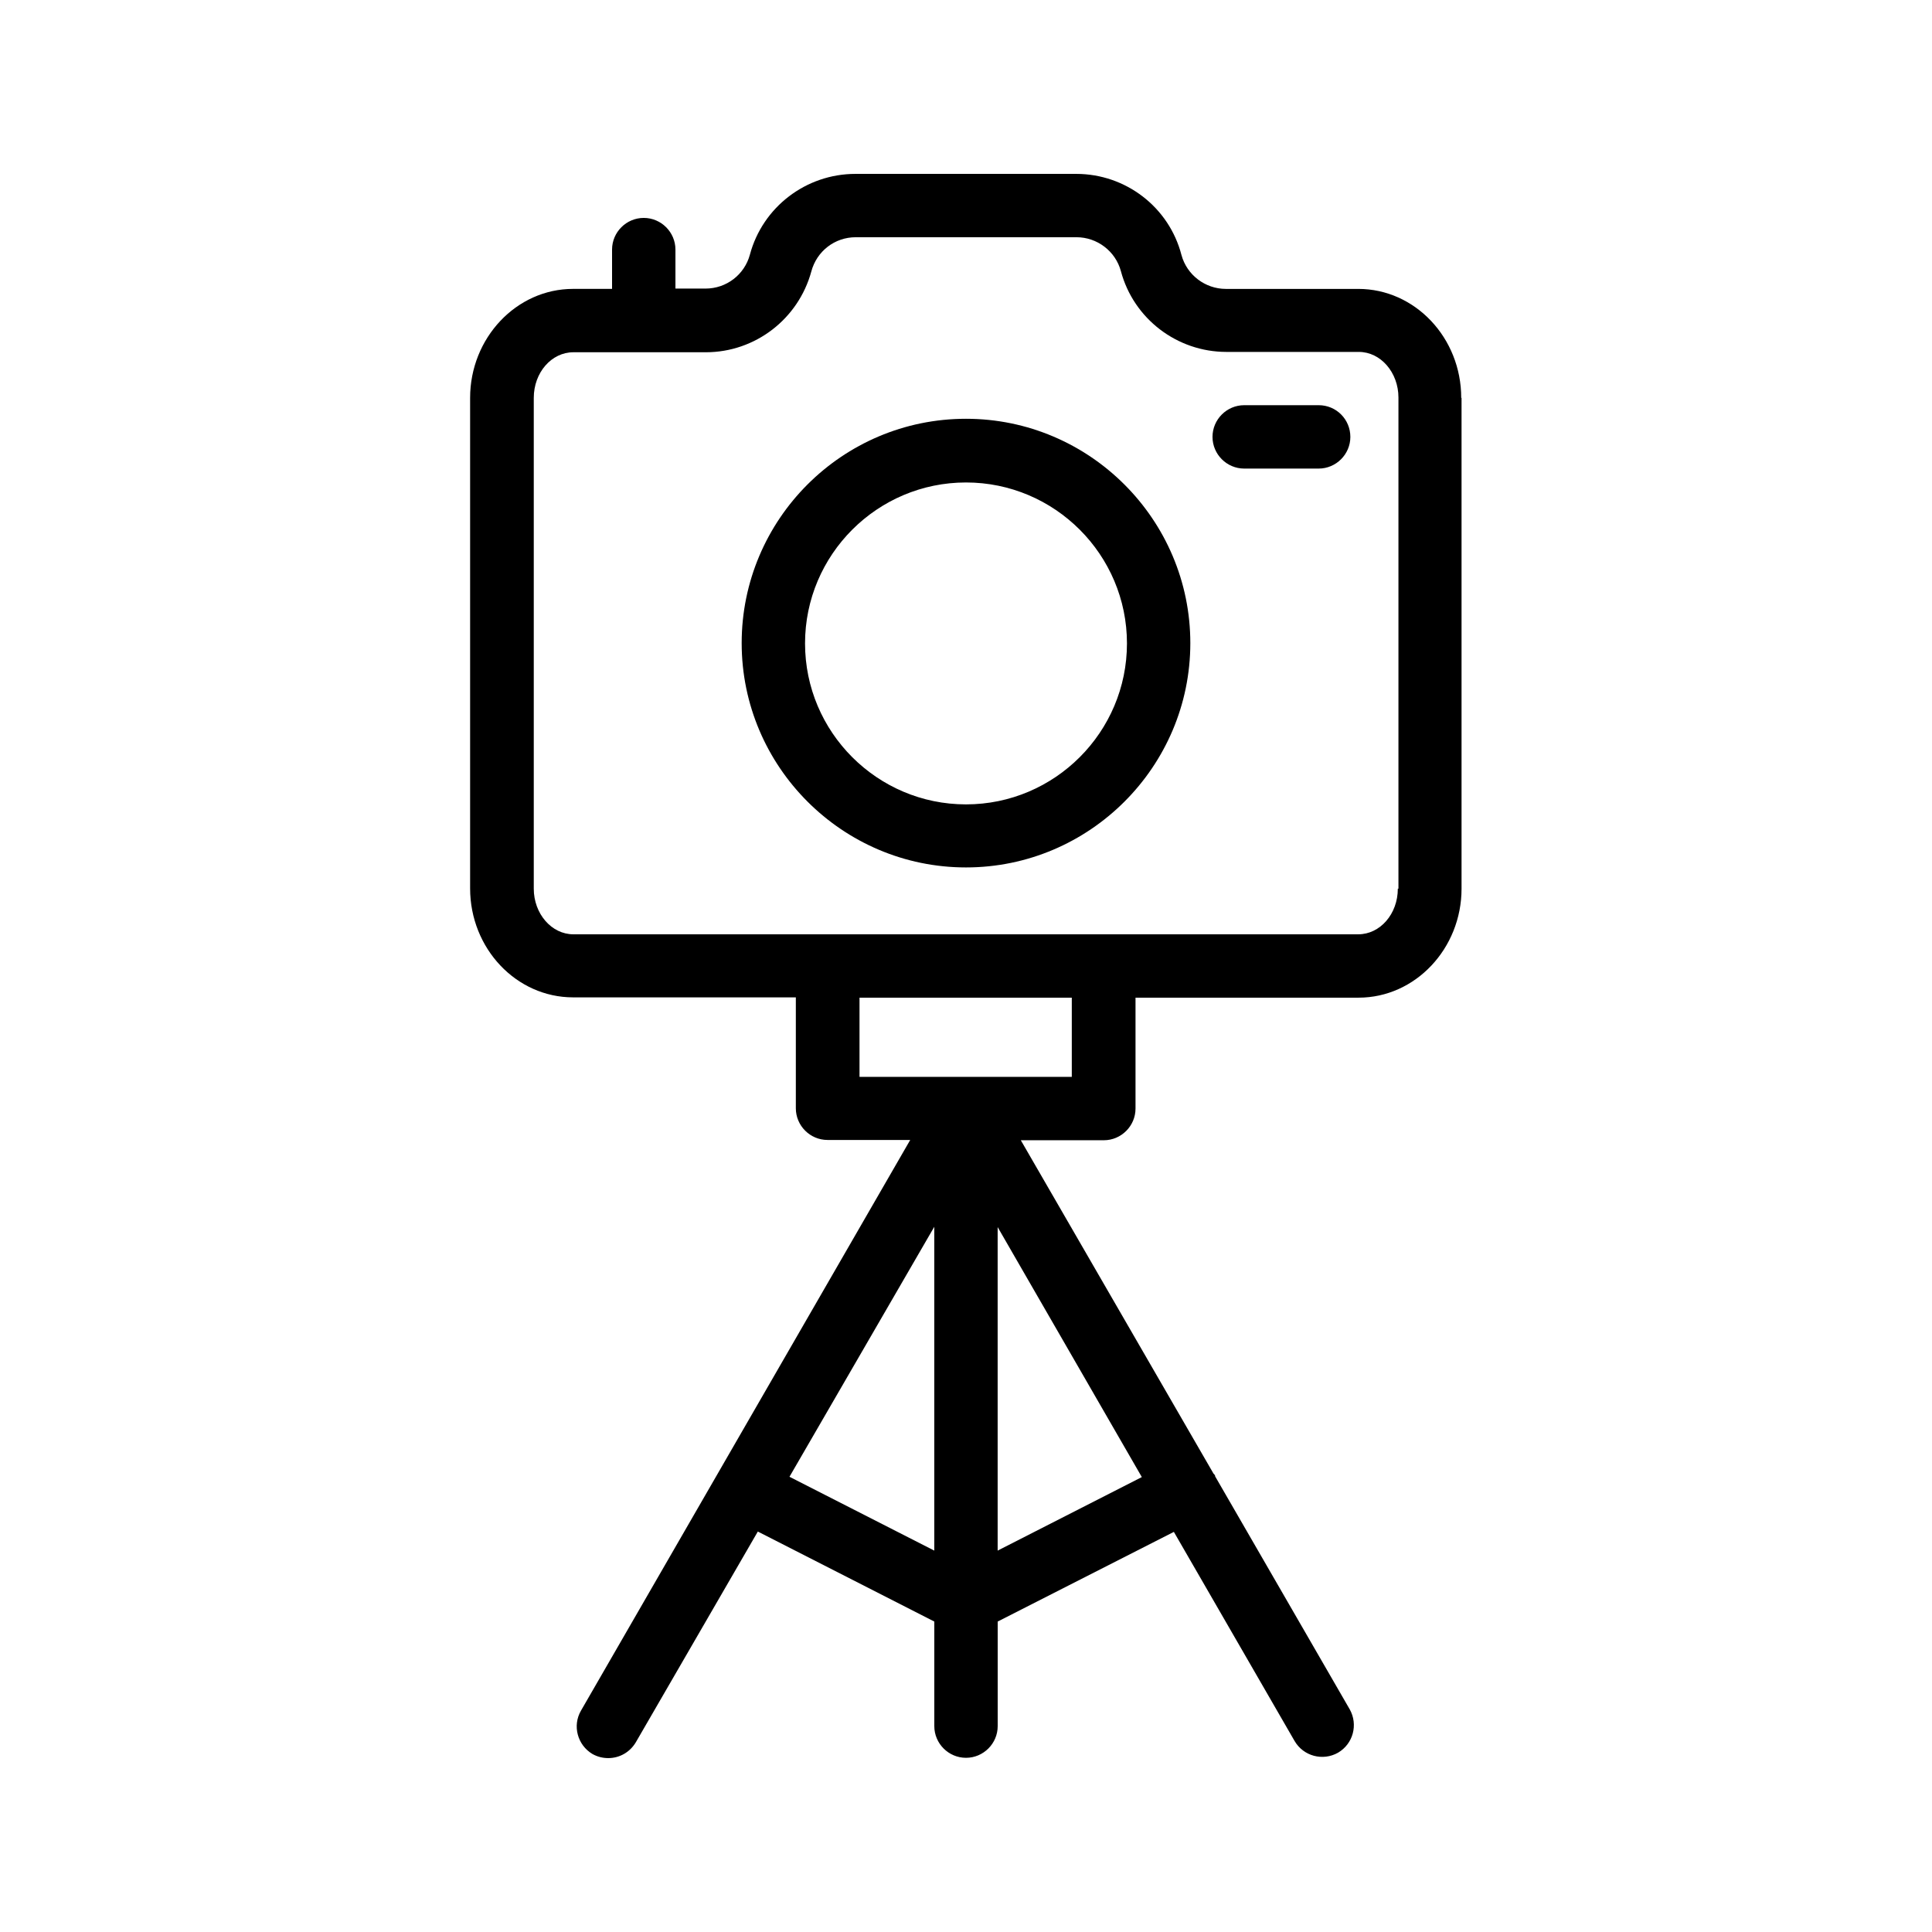
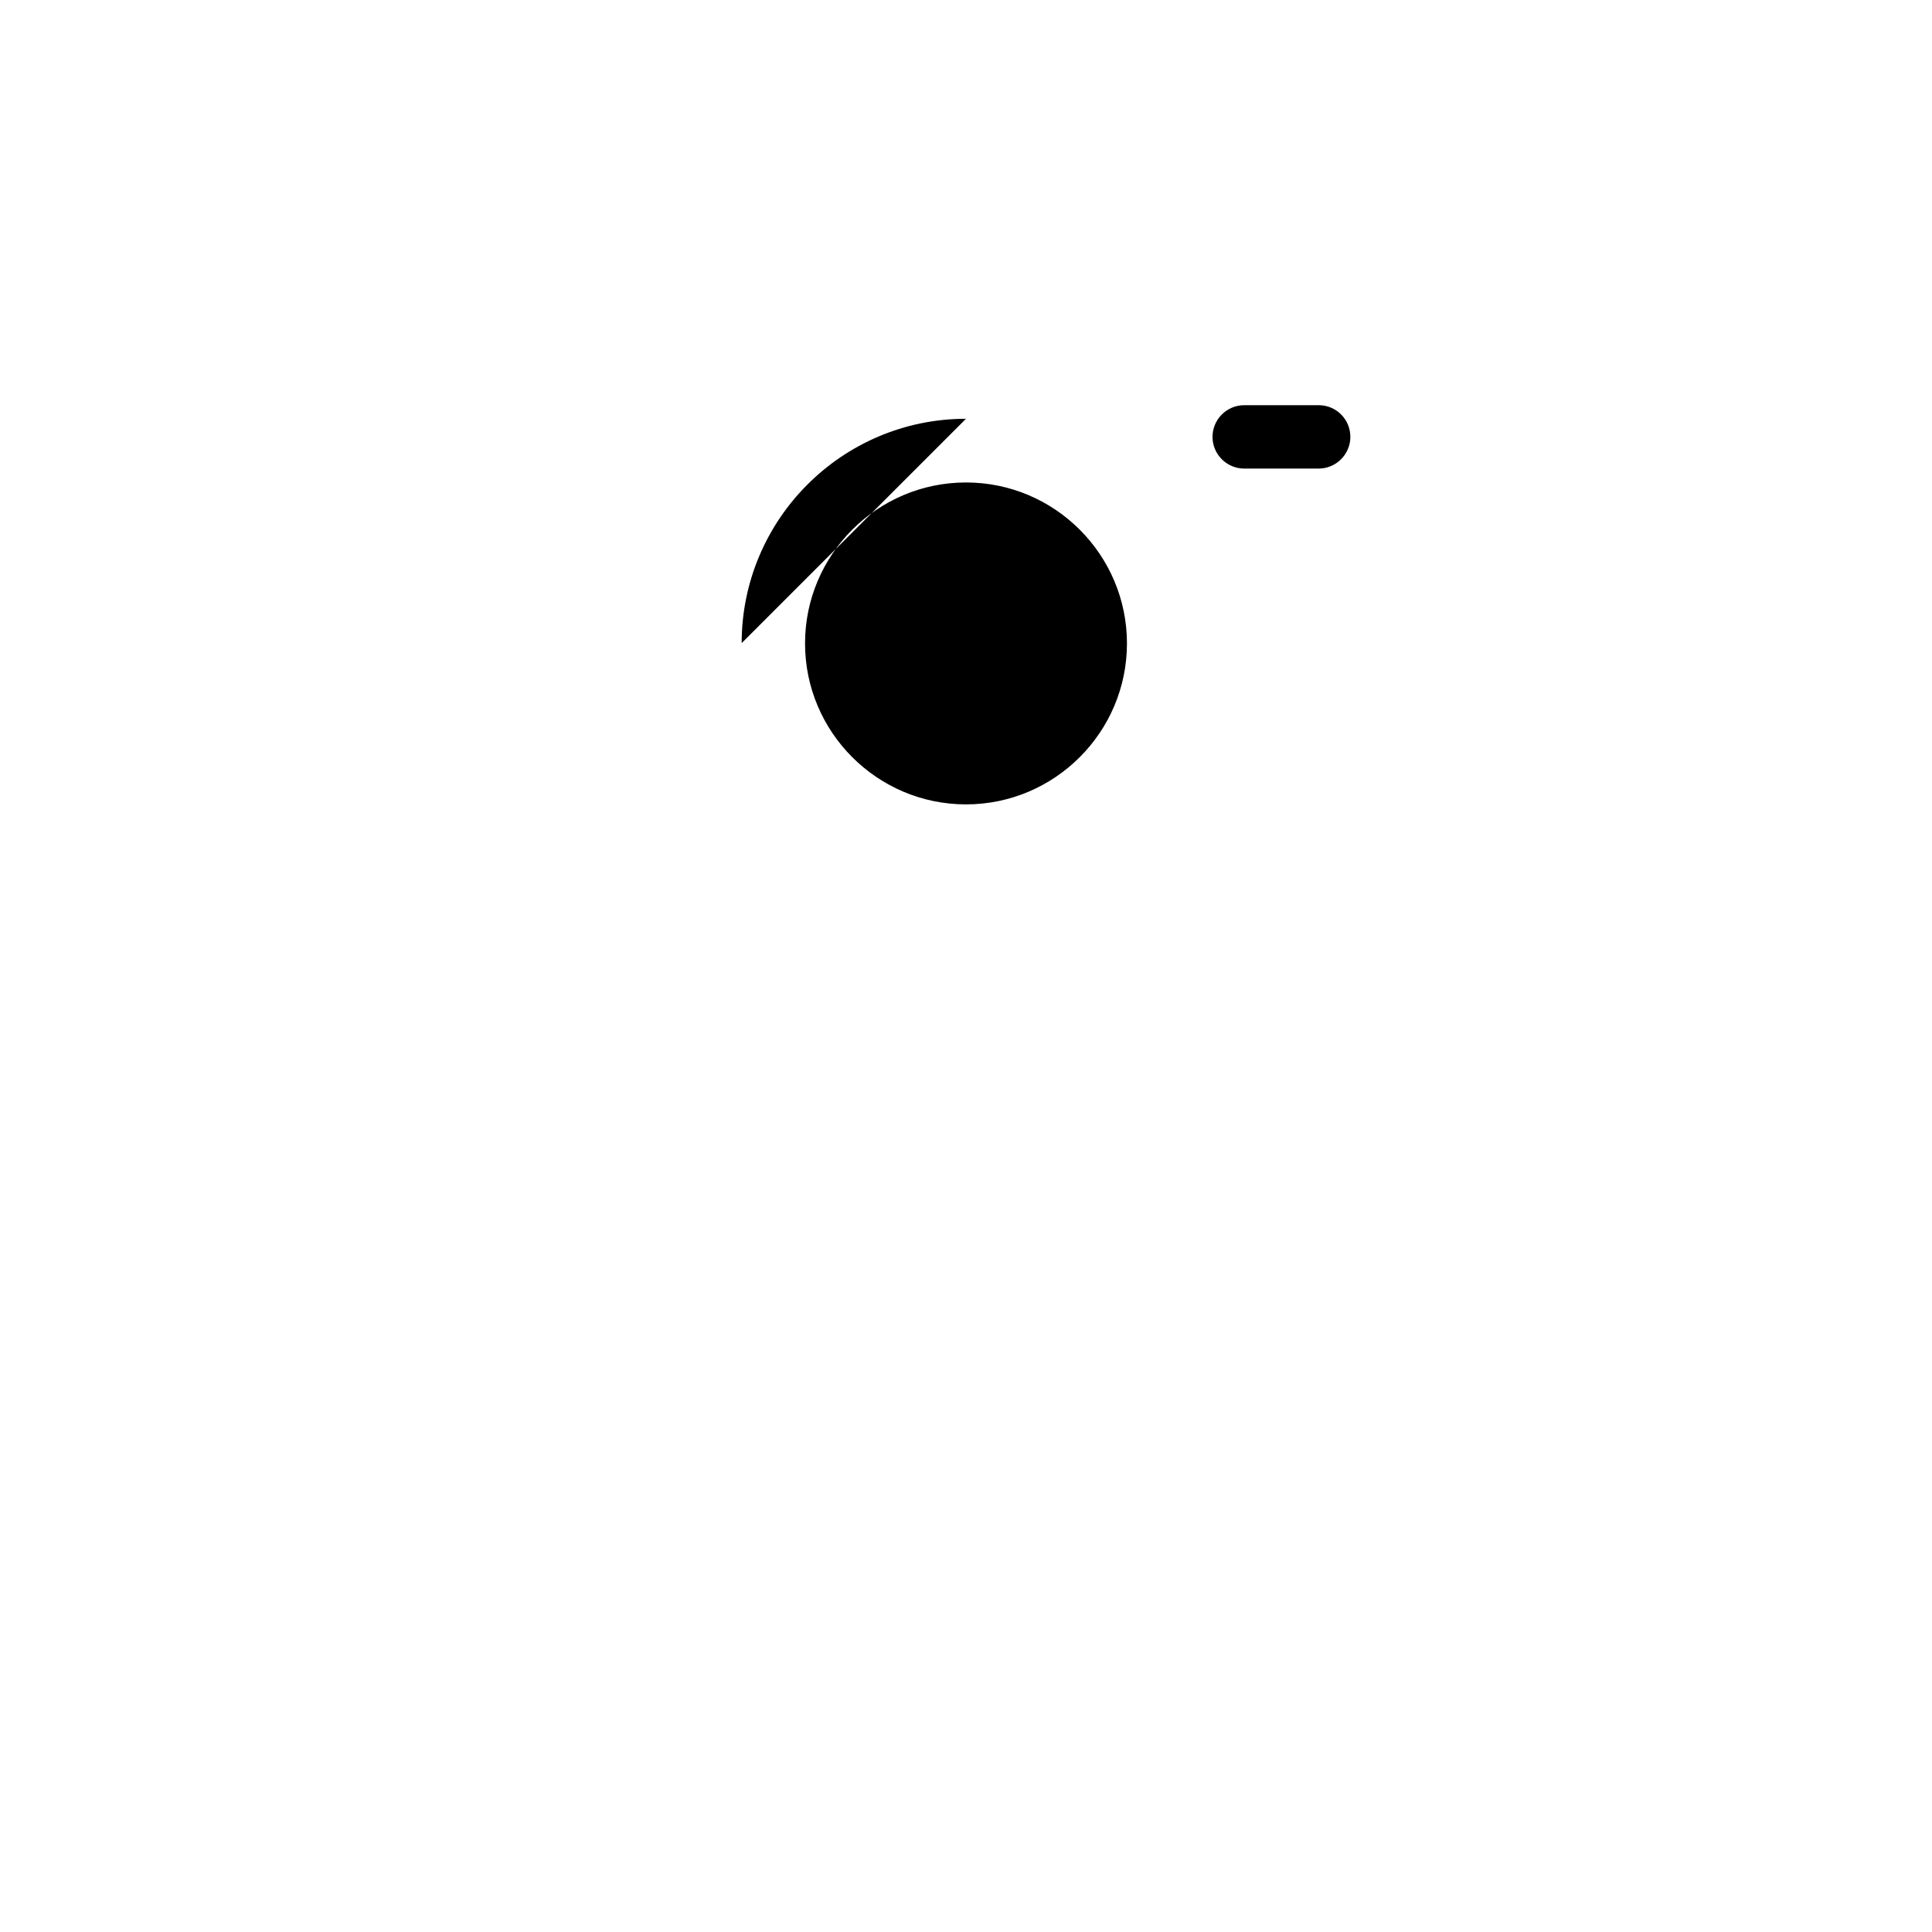
<svg xmlns="http://www.w3.org/2000/svg" fill="#000000" width="800px" height="800px" version="1.1" viewBox="144 144 512 512">
  <g>
-     <path d="m400 254.98c-32.832 0-59.449 26.703-59.449 59.449s26.703 59.449 59.449 59.449 59.449-26.703 59.449-59.449-26.703-59.449-59.449-59.449zm0 102.19c-23.512 0-42.656-19.145-42.656-42.656s19.145-42.656 42.656-42.656 42.656 19.145 42.656 42.656-19.148 42.656-42.656 42.656z" />
-     <path d="m531.24 249.45c0-15.953-12.258-28.887-27.289-28.887h-35.098c-5.457 0-10.328-3.695-11.754-8.984-3.281-12.68-14.781-21.496-27.883-21.496h-58.527c-13.098 0-24.602 8.816-27.961 21.41-1.426 5.289-6.215 8.984-11.754 8.984h-7.977v-10.328c0-4.617-3.777-8.398-8.398-8.398-4.617 0-8.398 3.777-8.398 8.398v10.41h-10.328c-15.031 0-27.289 13.016-27.289 28.887v129.98c0 15.953 12.258 28.887 27.289 28.887h59.031v29.391c0 4.617 3.777 8.398 8.398 8.398h21.914l-87.242 151.22c-2.352 4.031-0.922 9.152 3.023 11.504 1.344 0.754 2.769 1.09 4.199 1.09 2.938 0 5.711-1.512 7.305-4.199l32.328-55.84 46.77 23.852v27.711c0 4.617 3.777 8.398 8.398 8.398 4.617 0 8.398-3.777 8.398-8.398v-27.711l46.688-23.762 31.992 55.418c2.352 4.031 7.473 5.375 11.504 3.106 4.031-2.352 5.375-7.473 3.106-11.504l-35.602-61.633c-0.082-0.082-0.082-0.25-0.082-0.336-0.082-0.168-0.25-0.336-0.418-0.504l-51.062-88.336h22c4.617 0 8.398-3.777 8.398-8.398v-29.387h59.113c15.031 0 27.289-13.016 27.289-28.887v-130.06zm-178.02 285.91 38.375-66.25v85.816zm55.168 19.566v-85.734l38.207 66.25zm19.648-125.54h-56.258v-20.992h56.258zm86.402-49.875c0 6.719-4.703 12.09-10.496 12.09h-207.99c-5.793 0-10.496-5.457-10.496-12.09v-130.07c0-6.719 4.703-12.09 10.496-12.09h35.098c13.098 0 24.52-8.816 27.961-21.41 1.43-5.379 6.215-9.074 11.758-9.074h58.527c5.457 0 10.328 3.695 11.754 8.984 3.359 12.594 14.863 21.41 27.961 21.41h35.098c5.793 0 10.496 5.457 10.496 12.09v130.16z" />
+     <path d="m400 254.98c-32.832 0-59.449 26.703-59.449 59.449zm0 102.19c-23.512 0-42.656-19.145-42.656-42.656s19.145-42.656 42.656-42.656 42.656 19.145 42.656 42.656-19.148 42.656-42.656 42.656z" />
    <path d="m493.46 251.38h-19.734c-4.617 0-8.398 3.777-8.398 8.398 0 4.617 3.777 8.398 8.398 8.398h19.734c4.617 0 8.398-3.777 8.398-8.398-0.004-4.621-3.699-8.398-8.398-8.398z" />
  </g>
</svg>